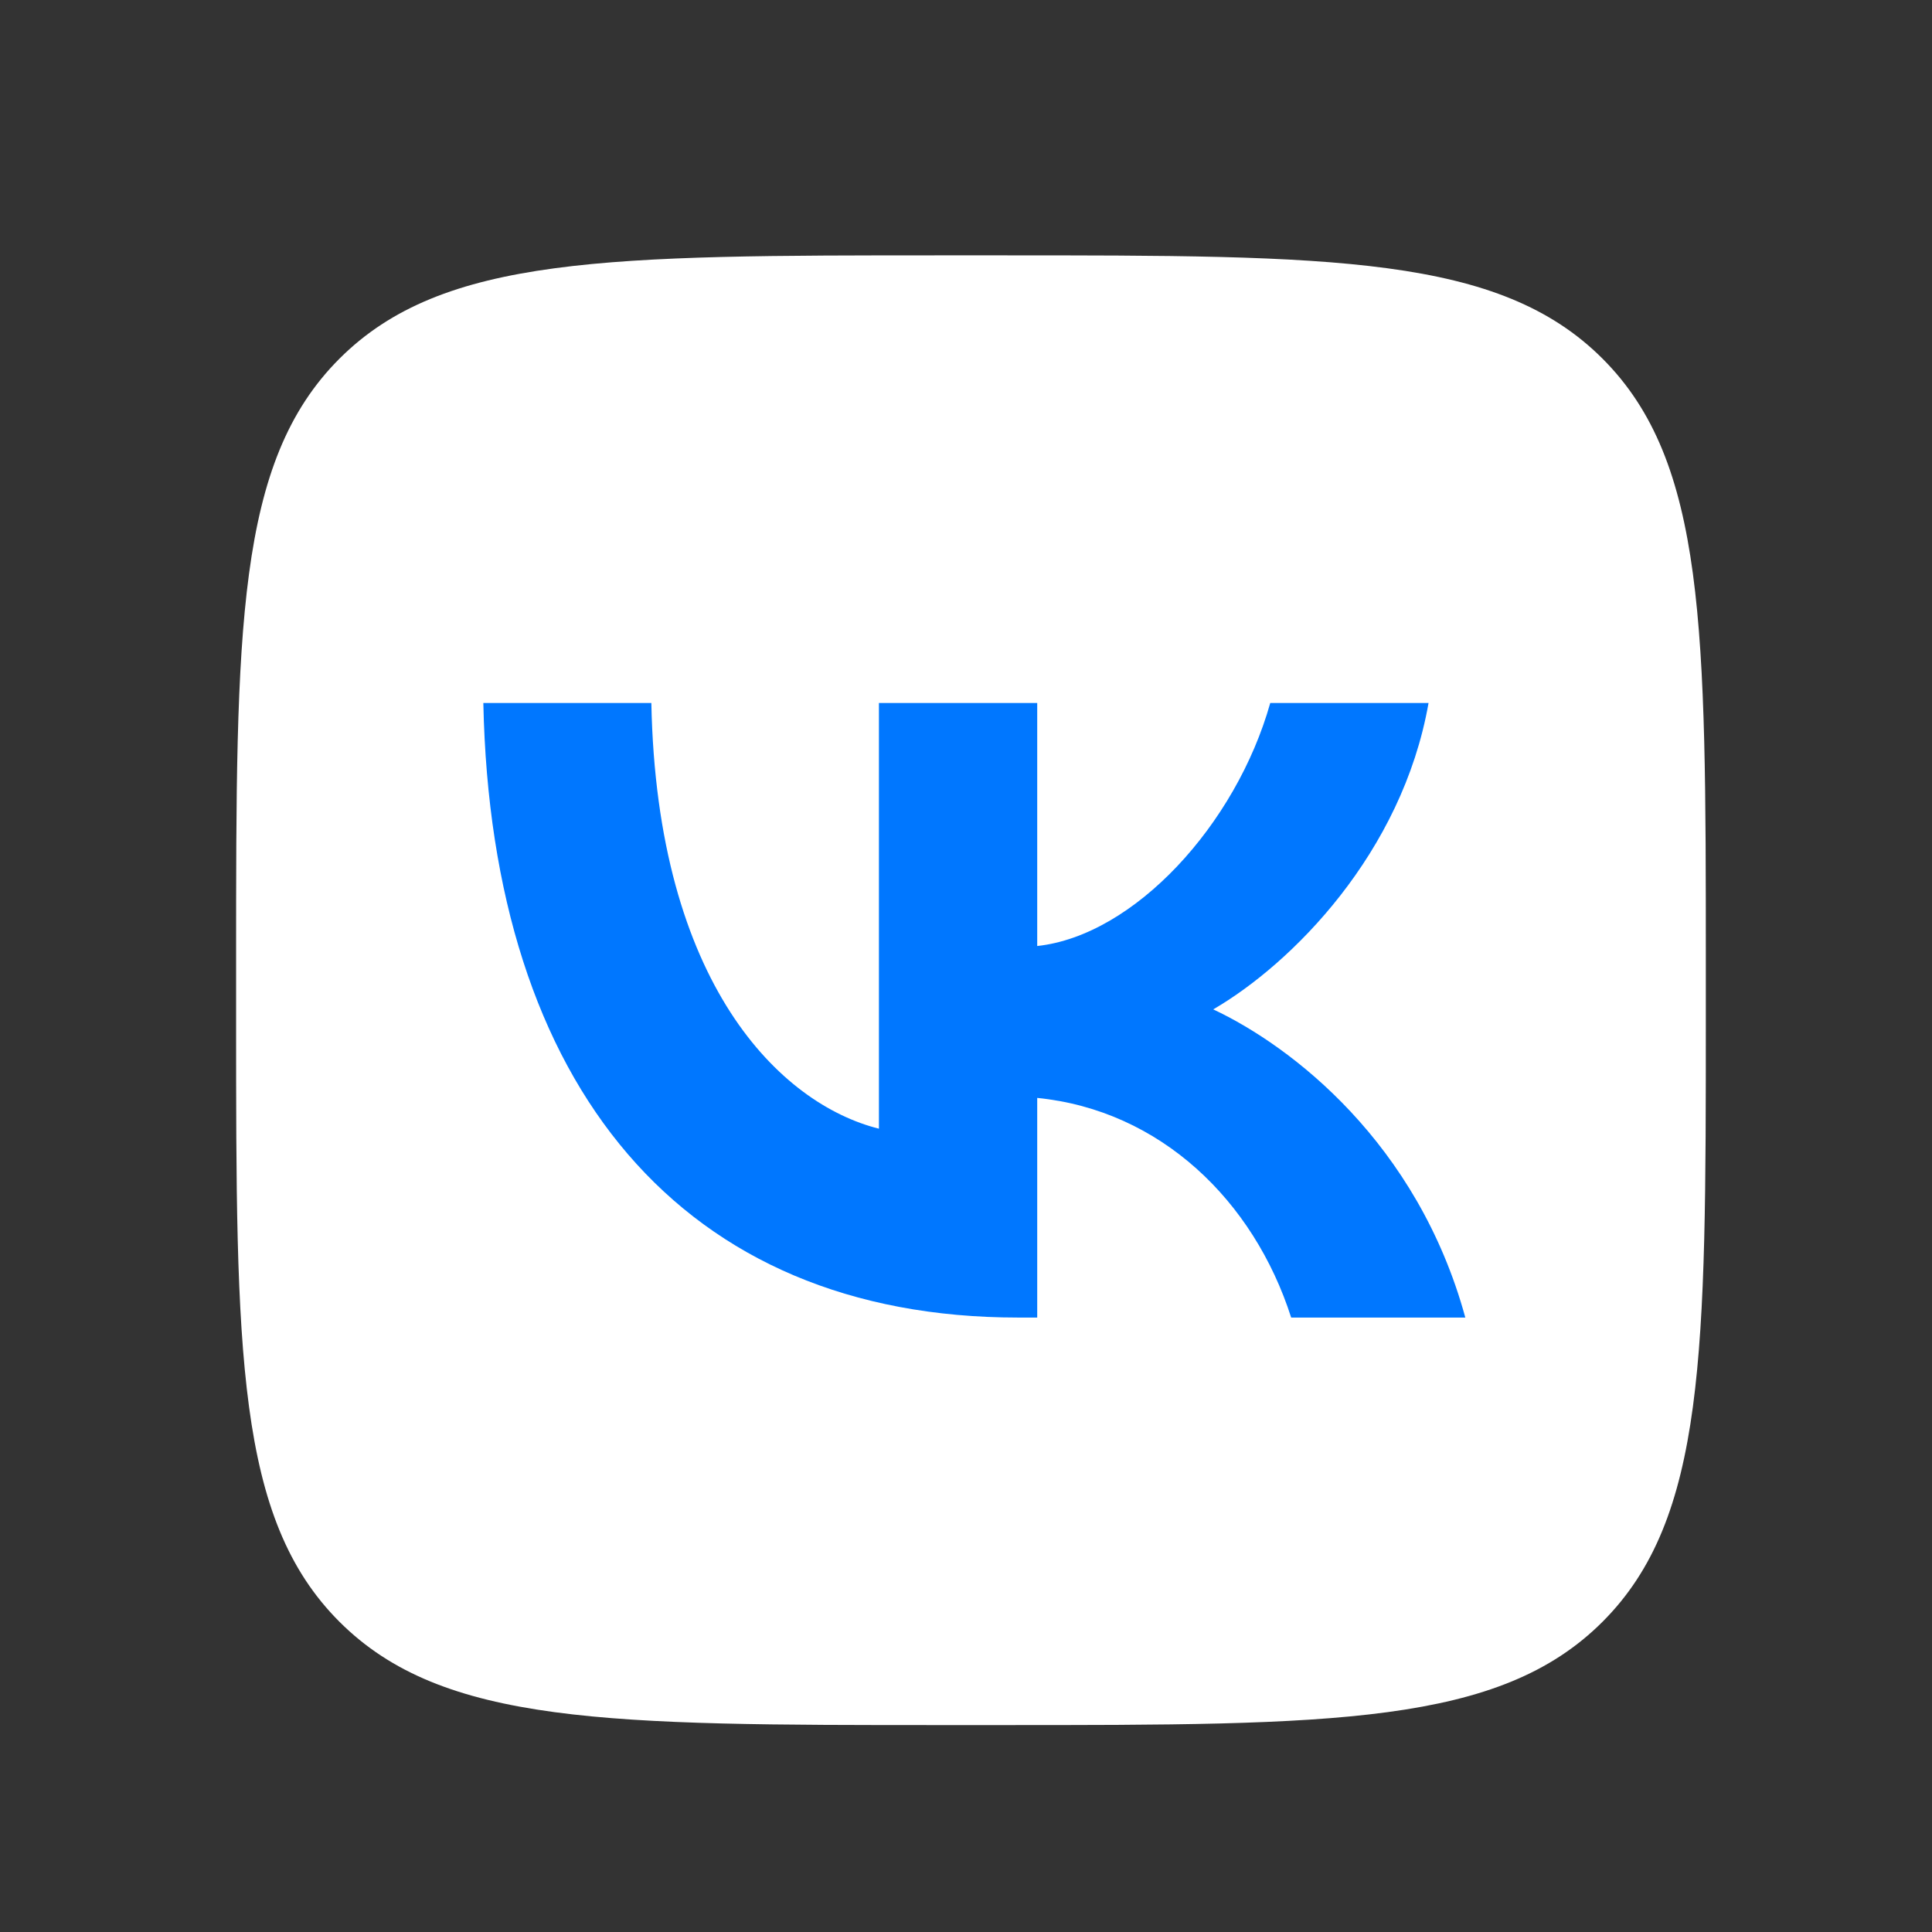
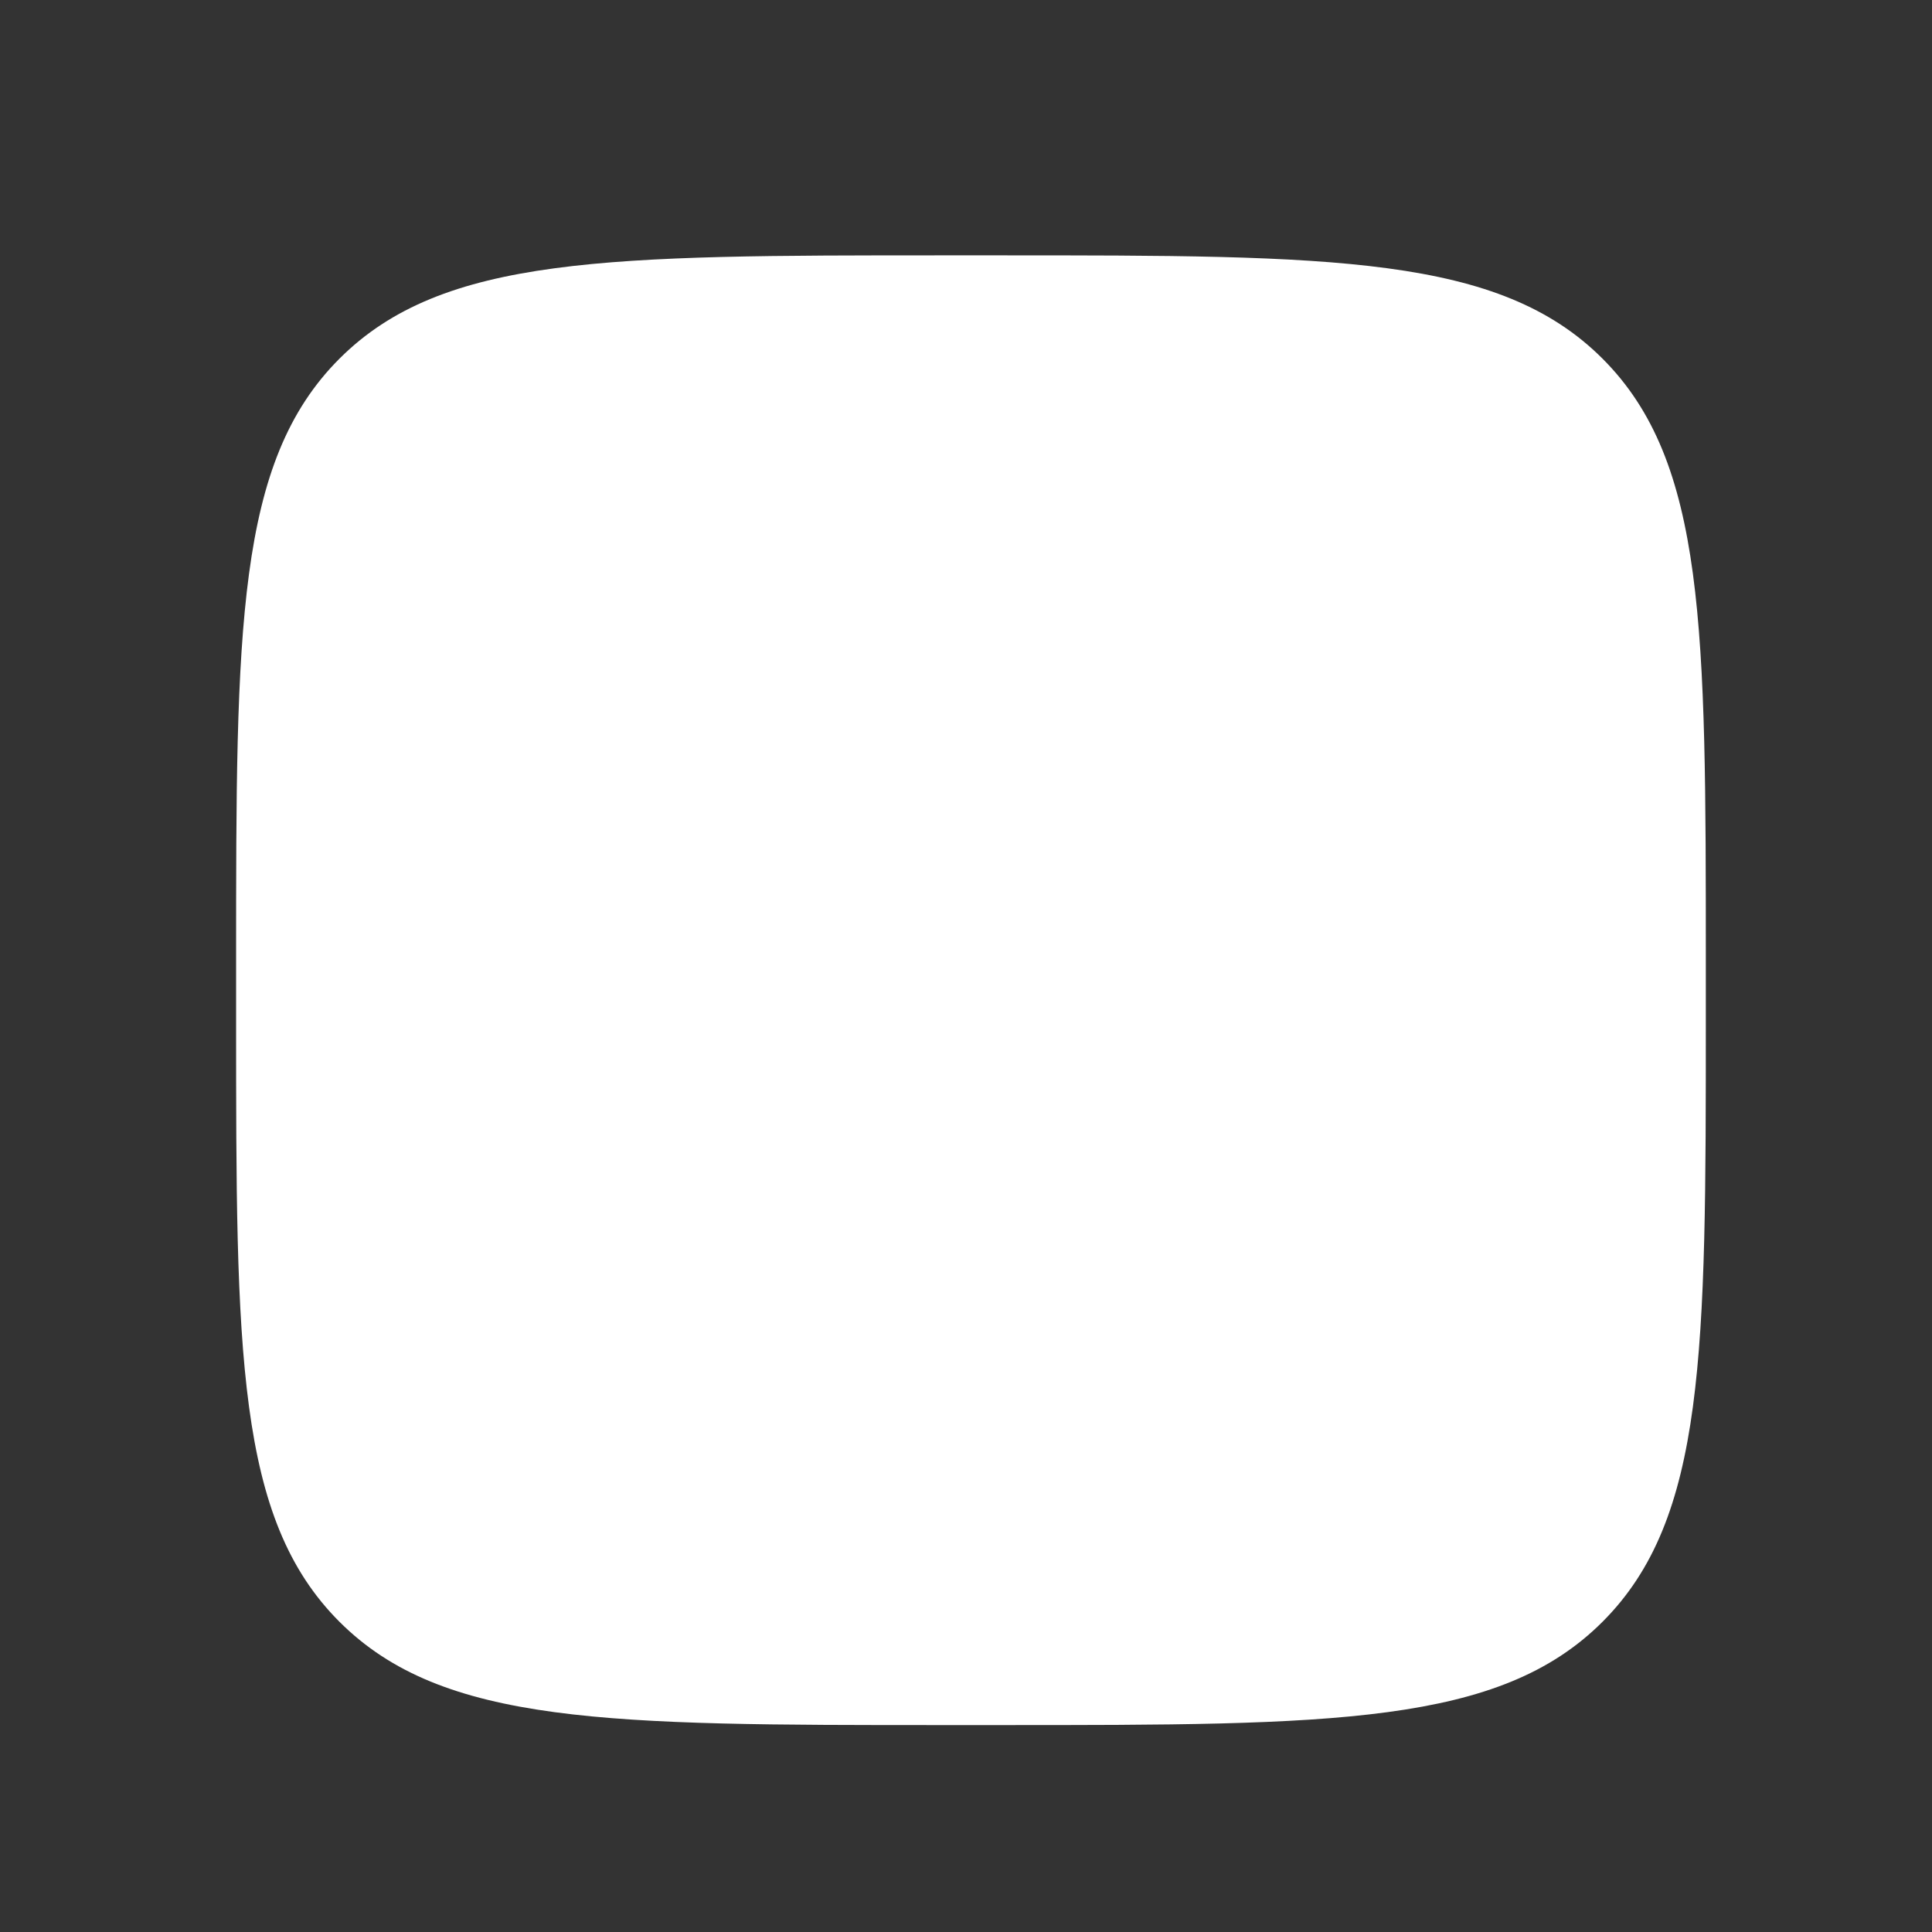
<svg xmlns="http://www.w3.org/2000/svg" width="29" height="29" viewBox="0 0 29 29" fill="none">
  <rect x="0" y="0" width="29" height="29" fill="#333333" stroke="none" />
  <path d="M3.544 14.422C3.544 9.431 3.544 6.935 5.095 5.384C6.646 3.833 9.142 3.833 14.134 3.833H15.016C20.008 3.833 22.504 3.833 24.055 5.384C25.605 6.935 25.605 9.431 25.605 14.422V15.305C25.605 20.297 25.605 22.793 24.055 24.343C22.504 25.894 20.008 25.894 15.016 25.894H14.134C9.142 25.894 6.646 25.894 5.095 24.343C3.544 22.793 3.544 20.297 3.544 15.305V14.422Z" fill="white" />
-   <path d="M15.283 19.777C10.247 19.777 7.374 16.314 7.255 10.552H9.777C9.86 14.781 11.72 16.573 13.193 16.942V10.552H15.569V14.2C17.023 14.043 18.552 12.38 19.067 10.552H21.443C21.047 12.805 19.39 14.467 18.211 15.151C19.39 15.705 21.277 17.155 21.995 19.777H19.381C18.819 18.023 17.419 16.665 15.569 16.48V19.777H15.283Z" fill="#0077FF" />
</svg>